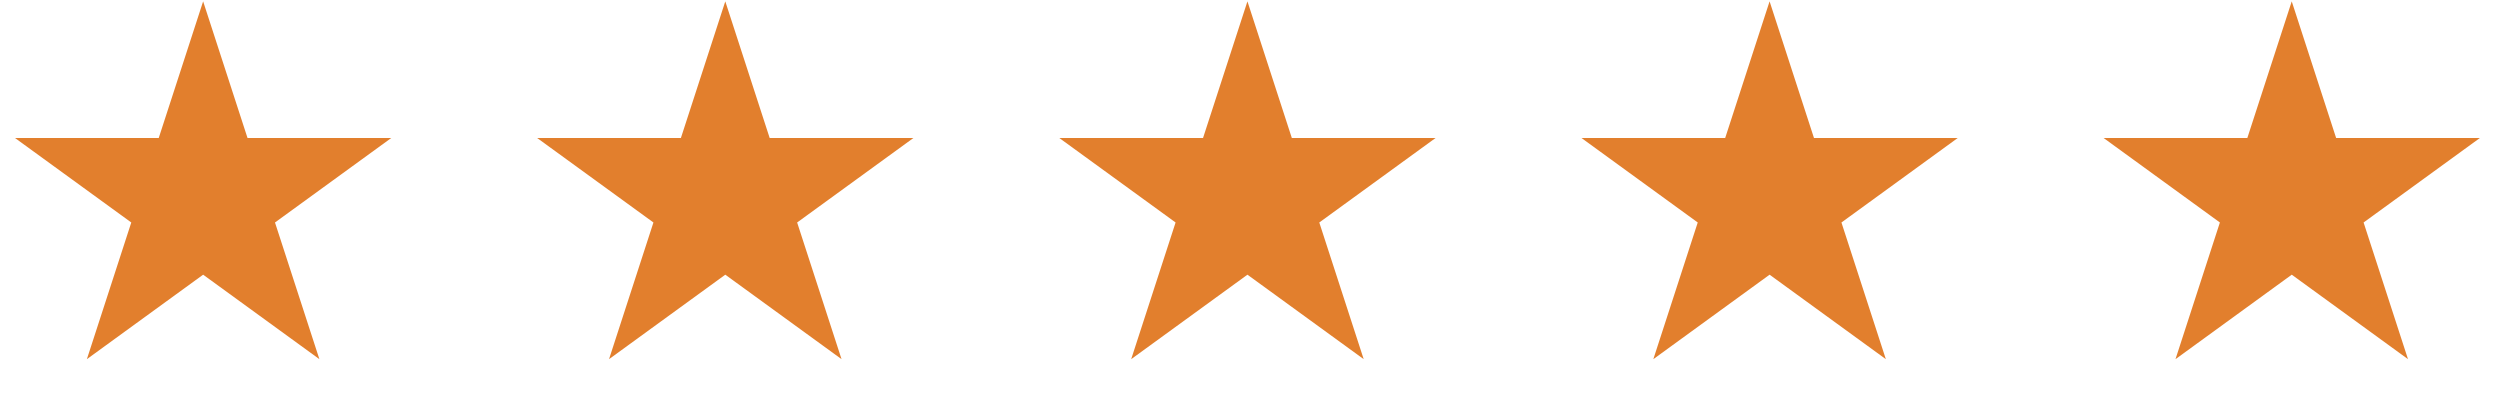
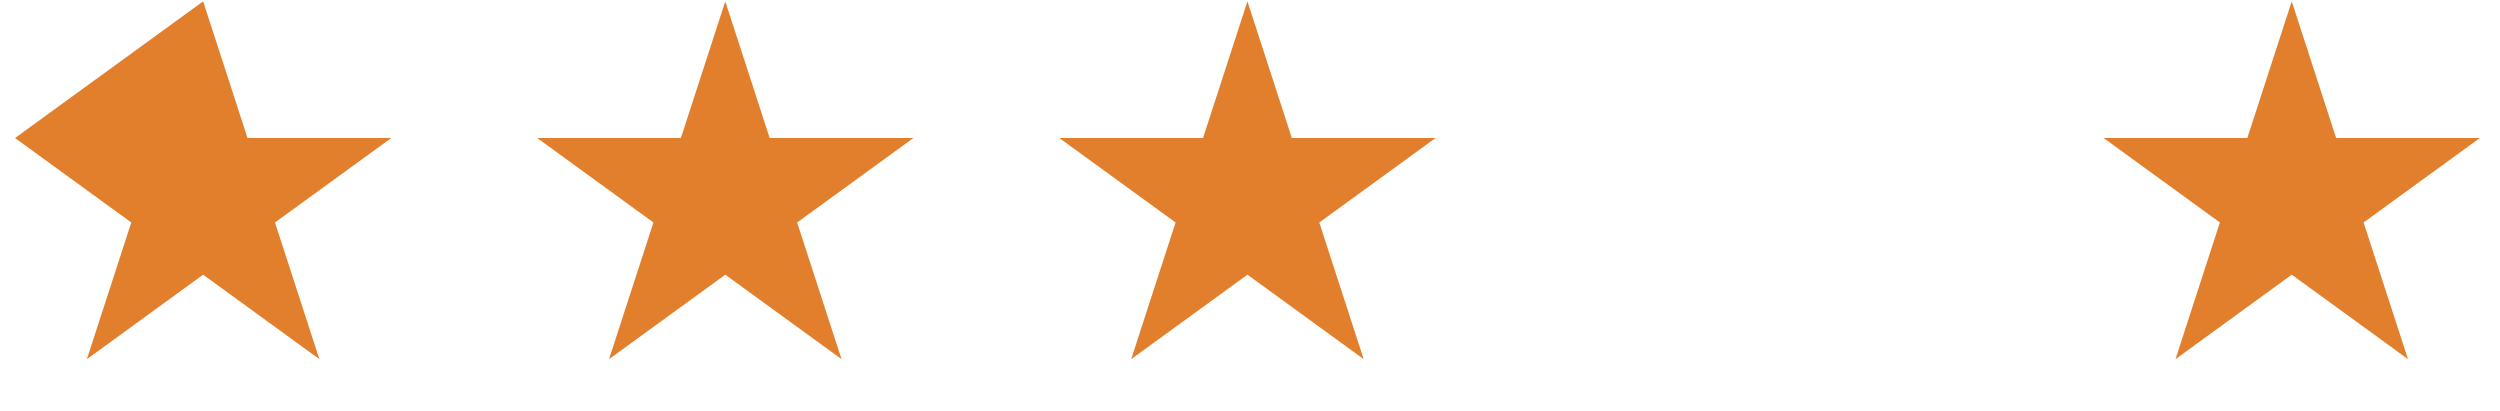
<svg xmlns="http://www.w3.org/2000/svg" width="158" height="26" viewBox="0 0 158 26" fill="none">
-   <path d="M12.838 0.086L15.644 8.723H24.726L17.379 14.061L20.185 22.699L12.838 17.36L5.491 22.699L8.297 14.061L0.95 8.723H10.031L12.838 0.086Z" fill="#E27F2D" />
+   <path d="M12.838 0.086L15.644 8.723H24.726L17.379 14.061L20.185 22.699L12.838 17.36L5.491 22.699L8.297 14.061L0.95 8.723L12.838 0.086Z" fill="#E27F2D" />
  <path d="M45.838 0.086L48.644 8.723H57.726L50.379 14.061L53.185 22.699L45.838 17.36L38.491 22.699L41.297 14.061L33.95 8.723H43.032L45.838 0.086Z" fill="#E27F2D" />
  <path d="M78.838 0.086L81.644 8.723H90.726L83.379 14.061L86.185 22.699L78.838 17.36L71.491 22.699L74.297 14.061L66.95 8.723H76.031L78.838 0.086Z" fill="#E27F2D" />
-   <path d="M111.838 0.086L114.644 8.723H123.726L116.379 14.061L119.185 22.699L111.838 17.36L104.491 22.699L107.297 14.061L99.95 8.723H109.031L111.838 0.086Z" fill="#E27F2D" />
  <path d="M144.838 0.086L147.644 8.723H156.726L149.379 14.061L152.185 22.699L144.838 17.36L137.491 22.699L140.297 14.061L132.95 8.723H142.031L144.838 0.086Z" fill="#E27F2D" />
</svg>